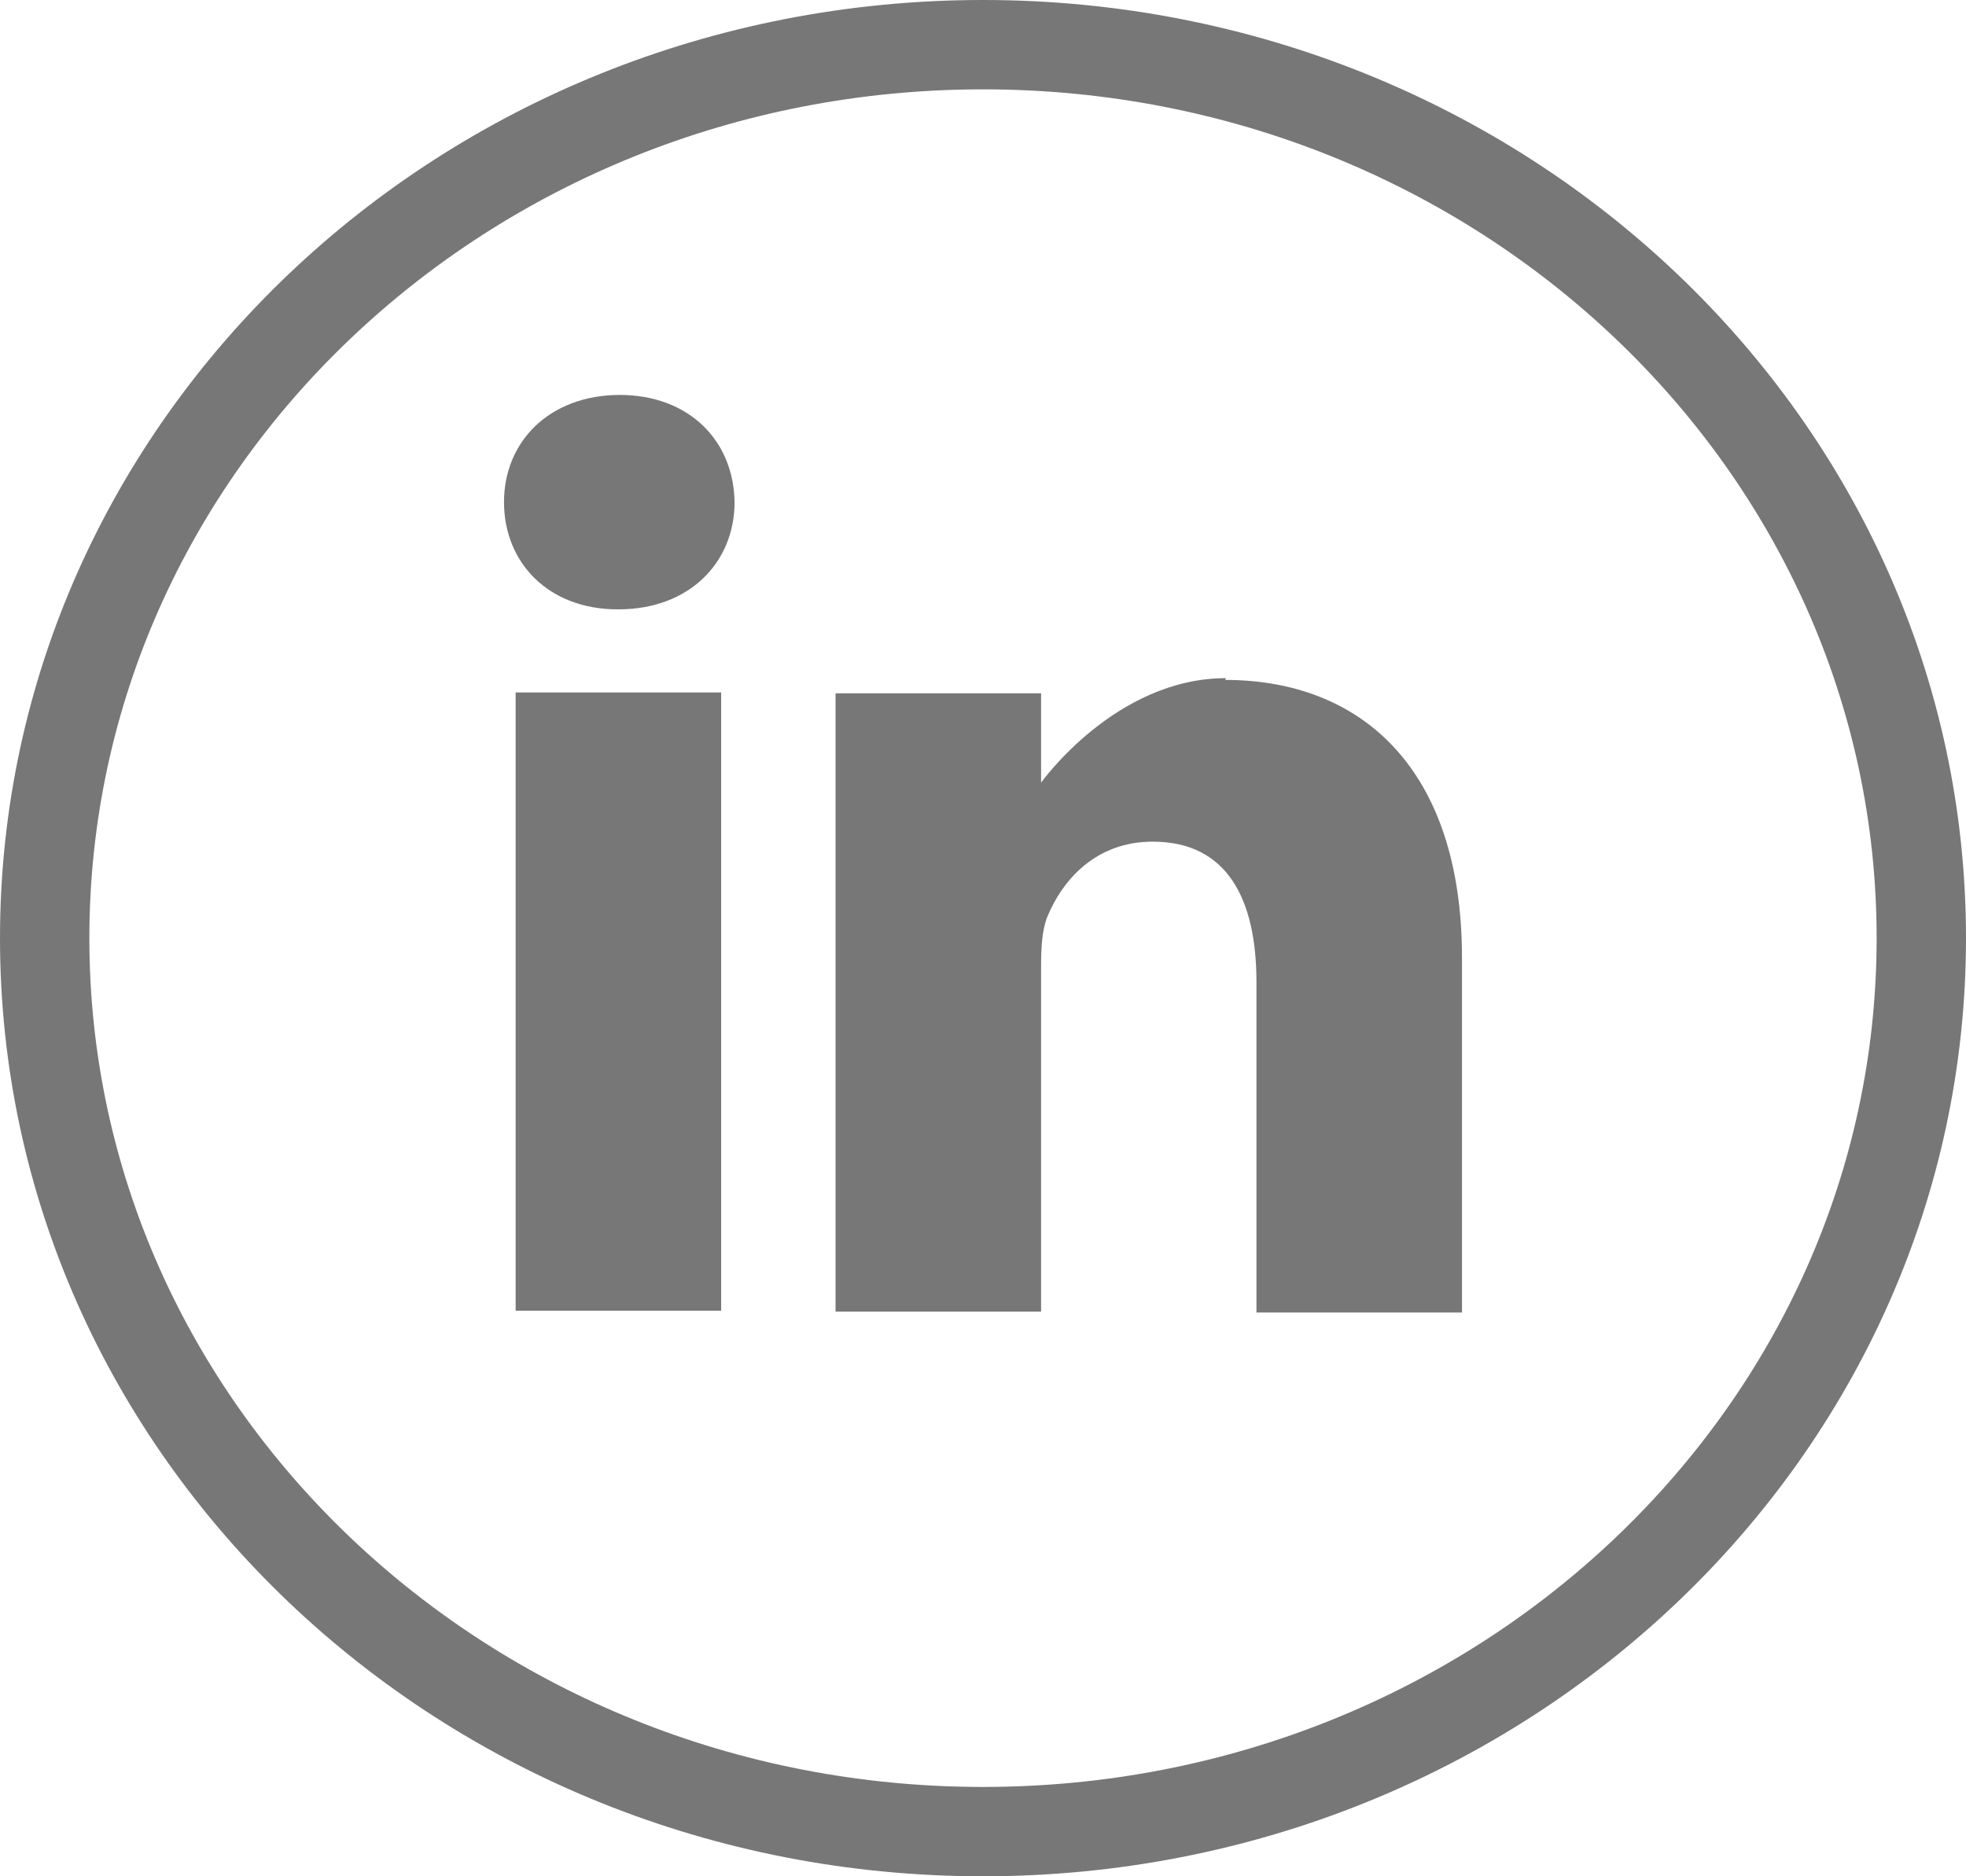
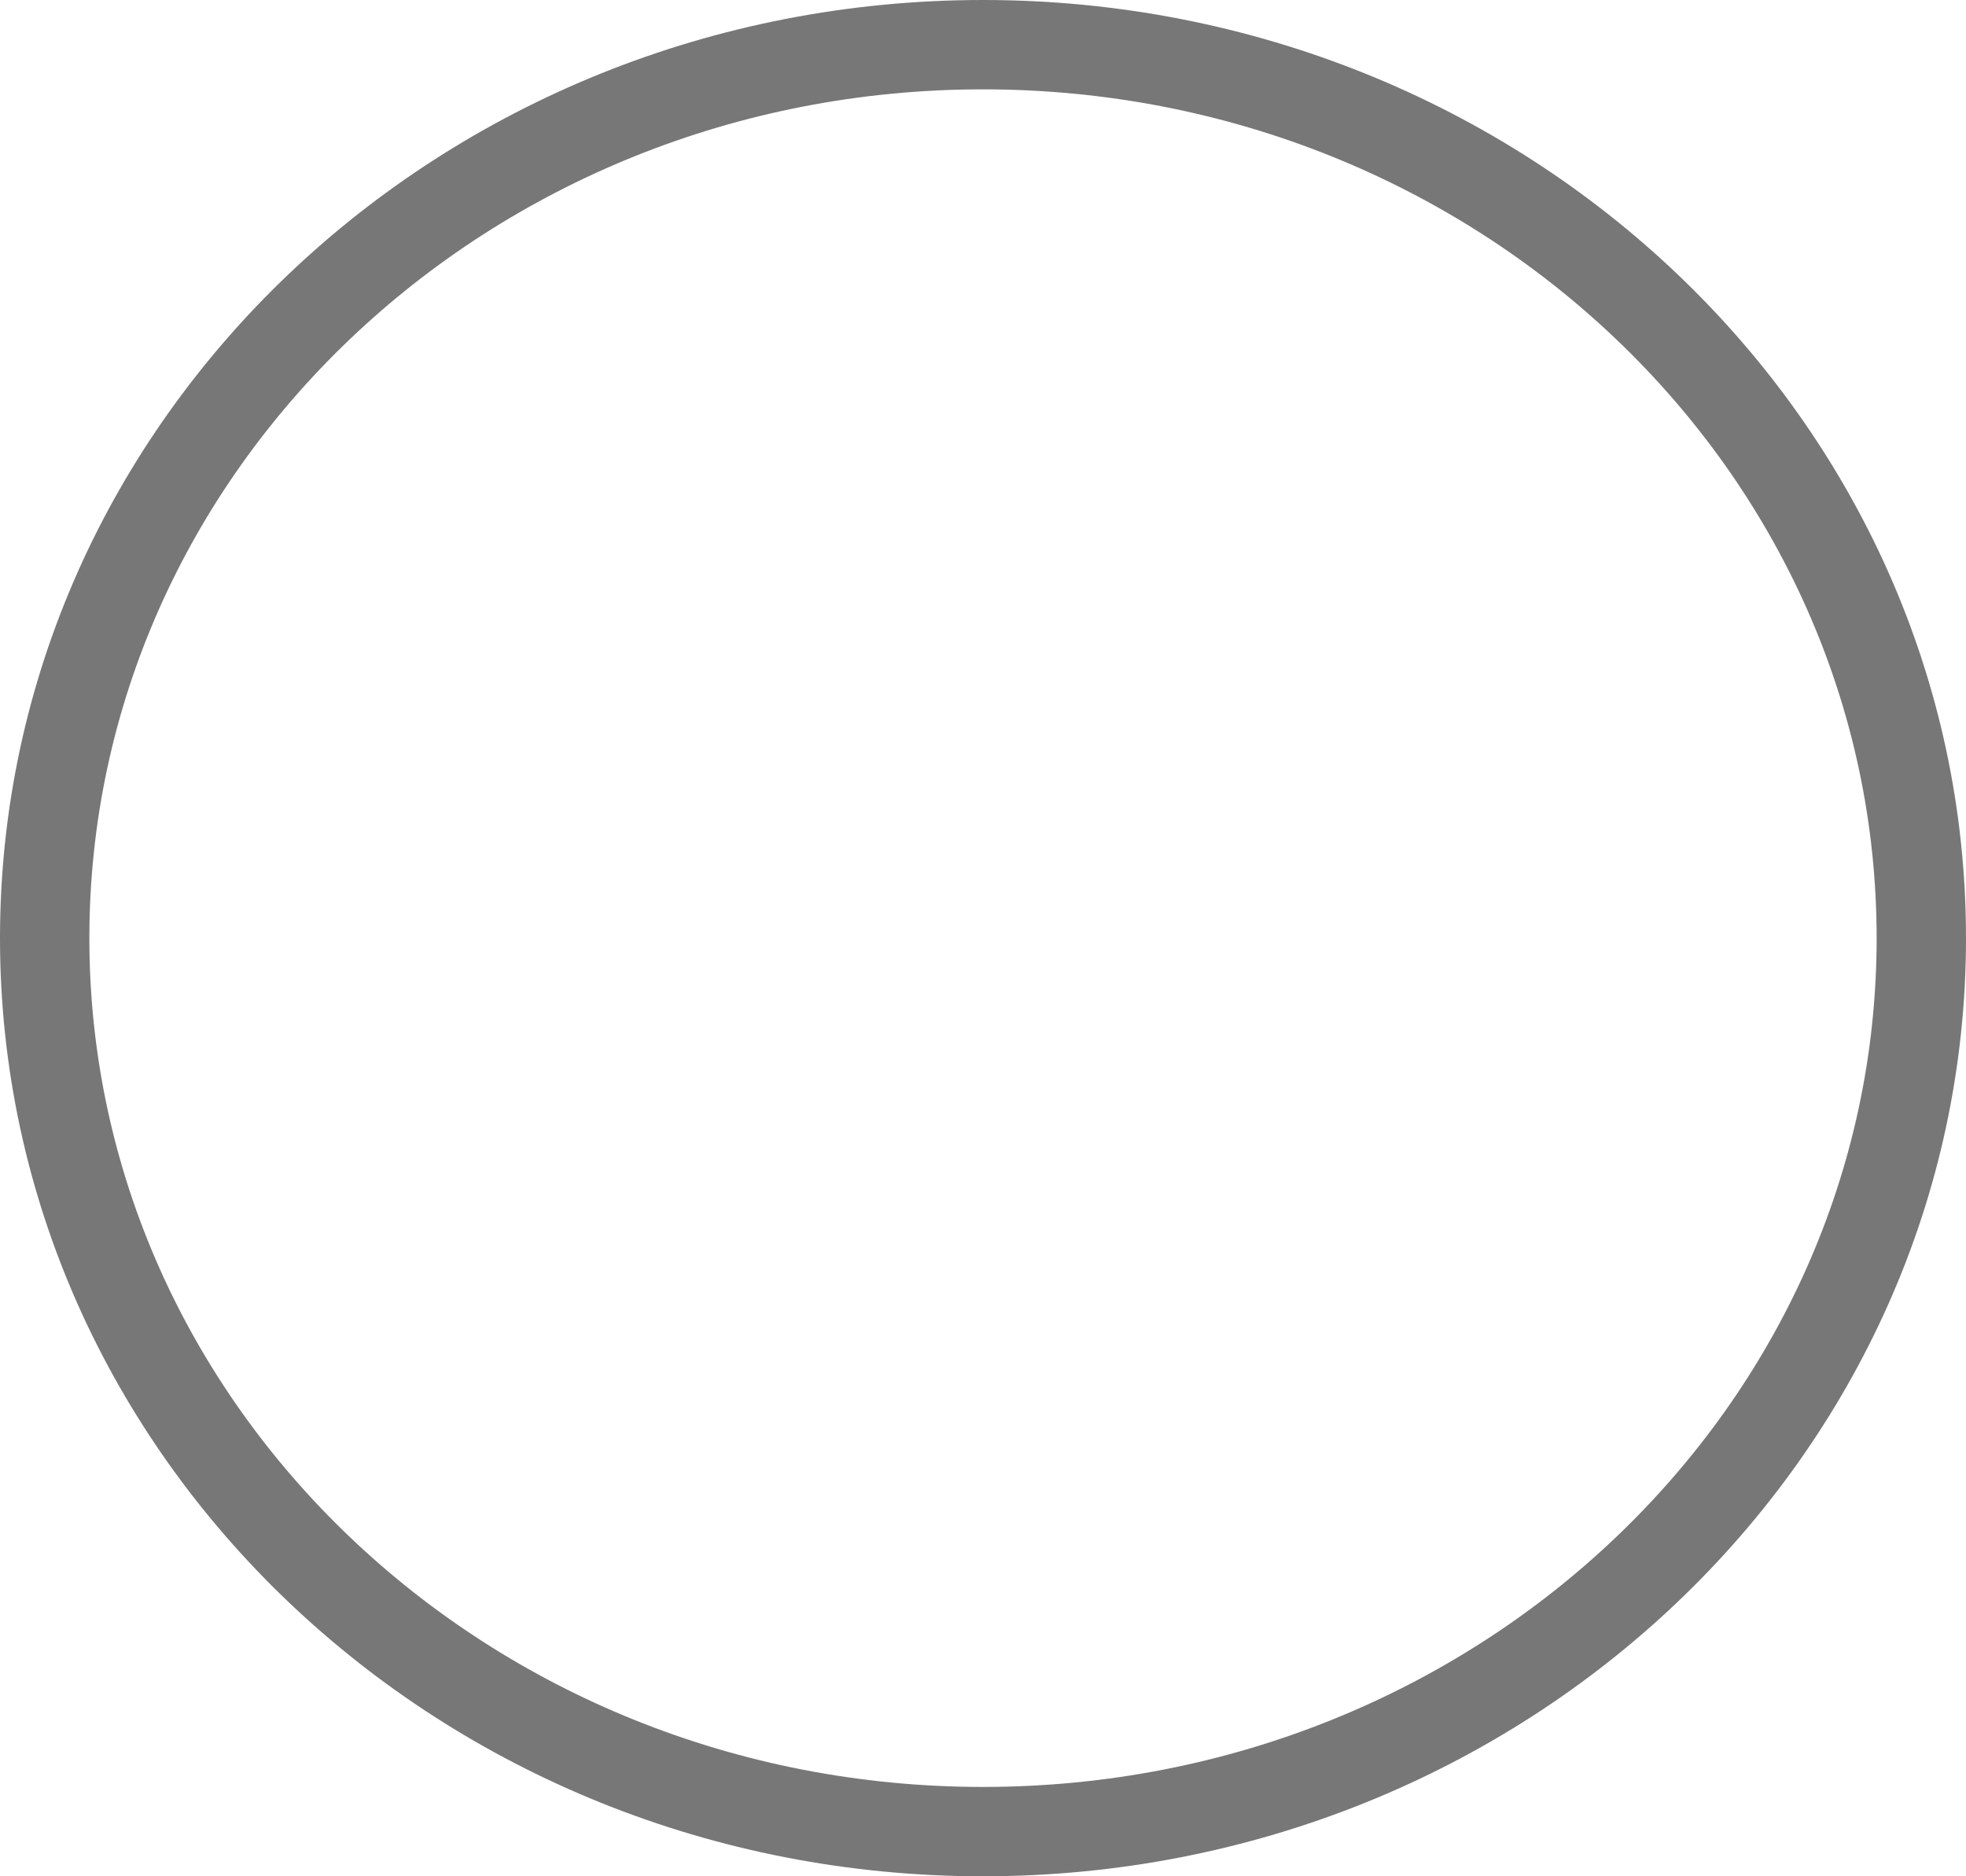
<svg xmlns="http://www.w3.org/2000/svg" viewBox="0 0 22 21">
  <defs>
    <style>.e{fill:#777;}.f{fill:none;stroke:#777;}</style>
  </defs>
  <g id="a" />
  <g id="b">
    <g id="c">
      <g>
        <path id="d" class="f" d="M21.5,10.5c0,5.52-4.7,10-10.5,10S.5,16.02,.5,10.5,5.2,.5,11,.5s10.5,4.48,10.5,10Z" />
        <g>
-           <path class="e" d="M6.94,4.42c-.79,0-1.3,.52-1.3,1.2s.5,1.2,1.27,1.2h.01c.8,0,1.3-.53,1.3-1.2-.01-.68-.5-1.2-1.29-1.2Z" />
-           <path class="e" d="M5.77,7.75h2.3v6.92h-2.3V7.75Z" />
-           <path class="e" d="M13.72,7.59c-1.24,0-2.07,1.17-2.07,1.17v-1h-2.3v6.92h2.3v-3.86c0-.21,.01-.41,.07-.56,.17-.41,.54-.84,1.18-.84,.83,0,1.16,.64,1.16,1.57v3.7h2.3v-3.97c0-2.12-1.13-3.11-2.65-3.11Z" />
-         </g>
+           </g>
      </g>
    </g>
  </g>
</svg>